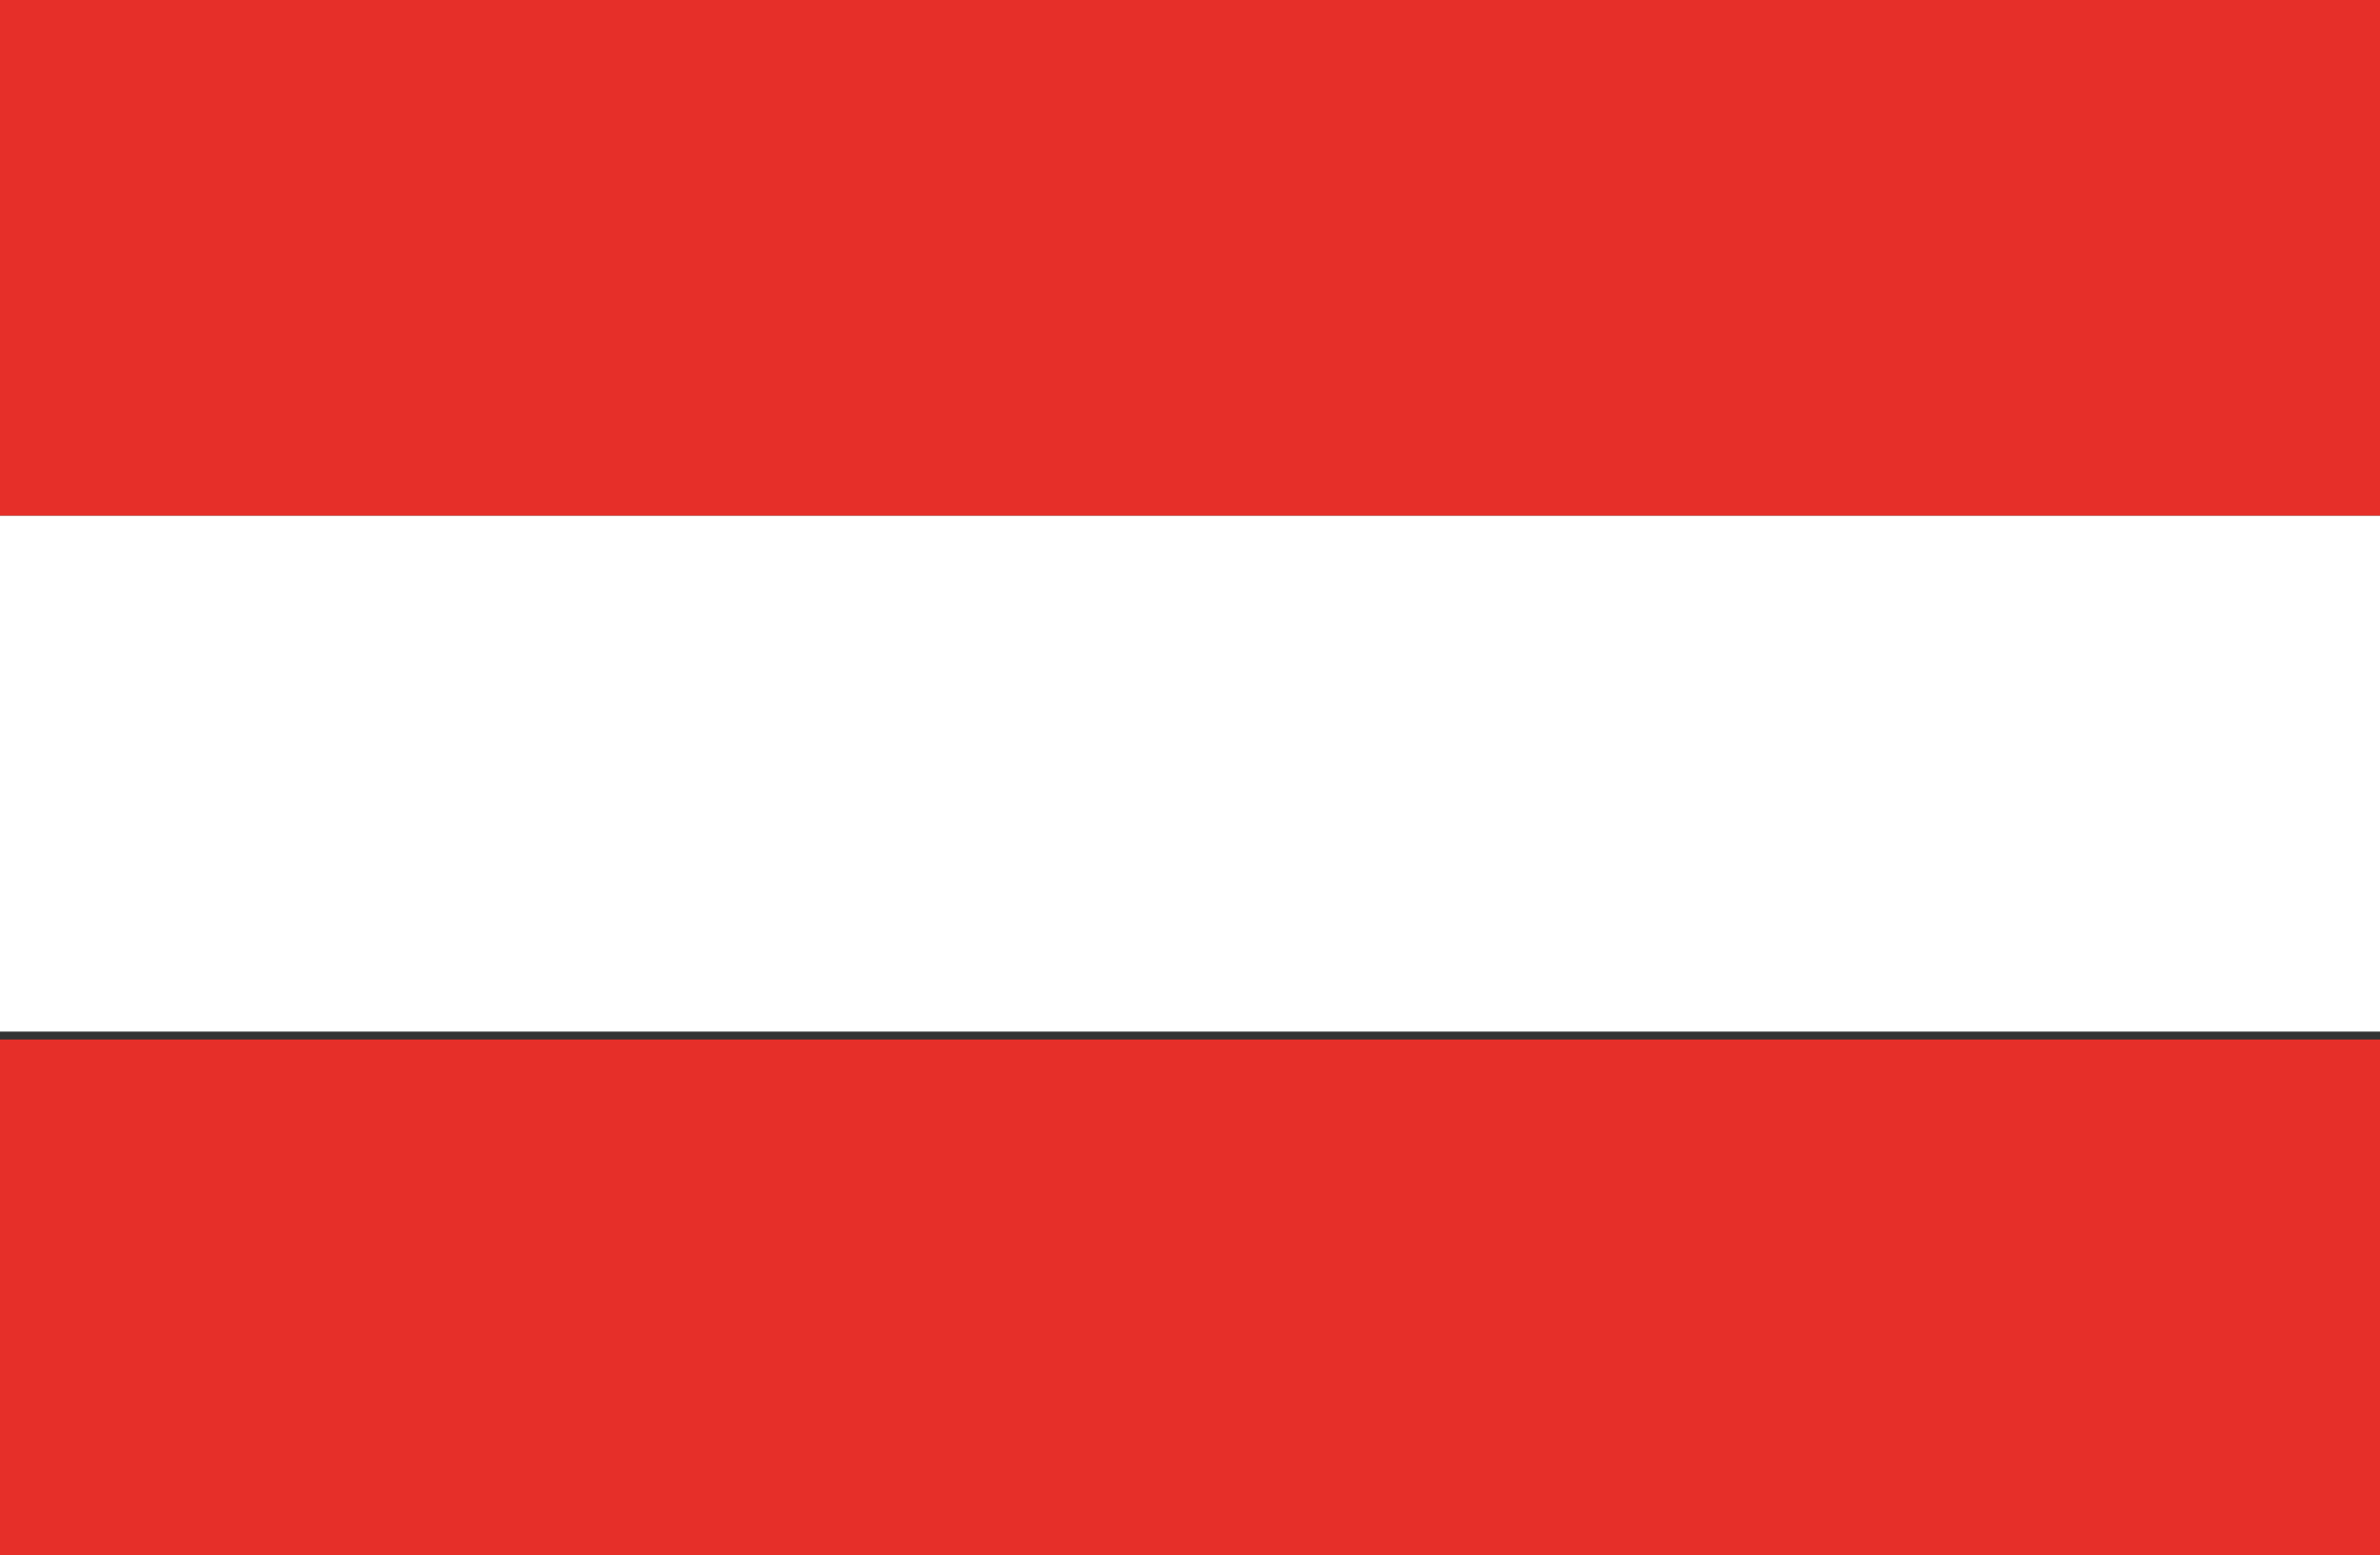
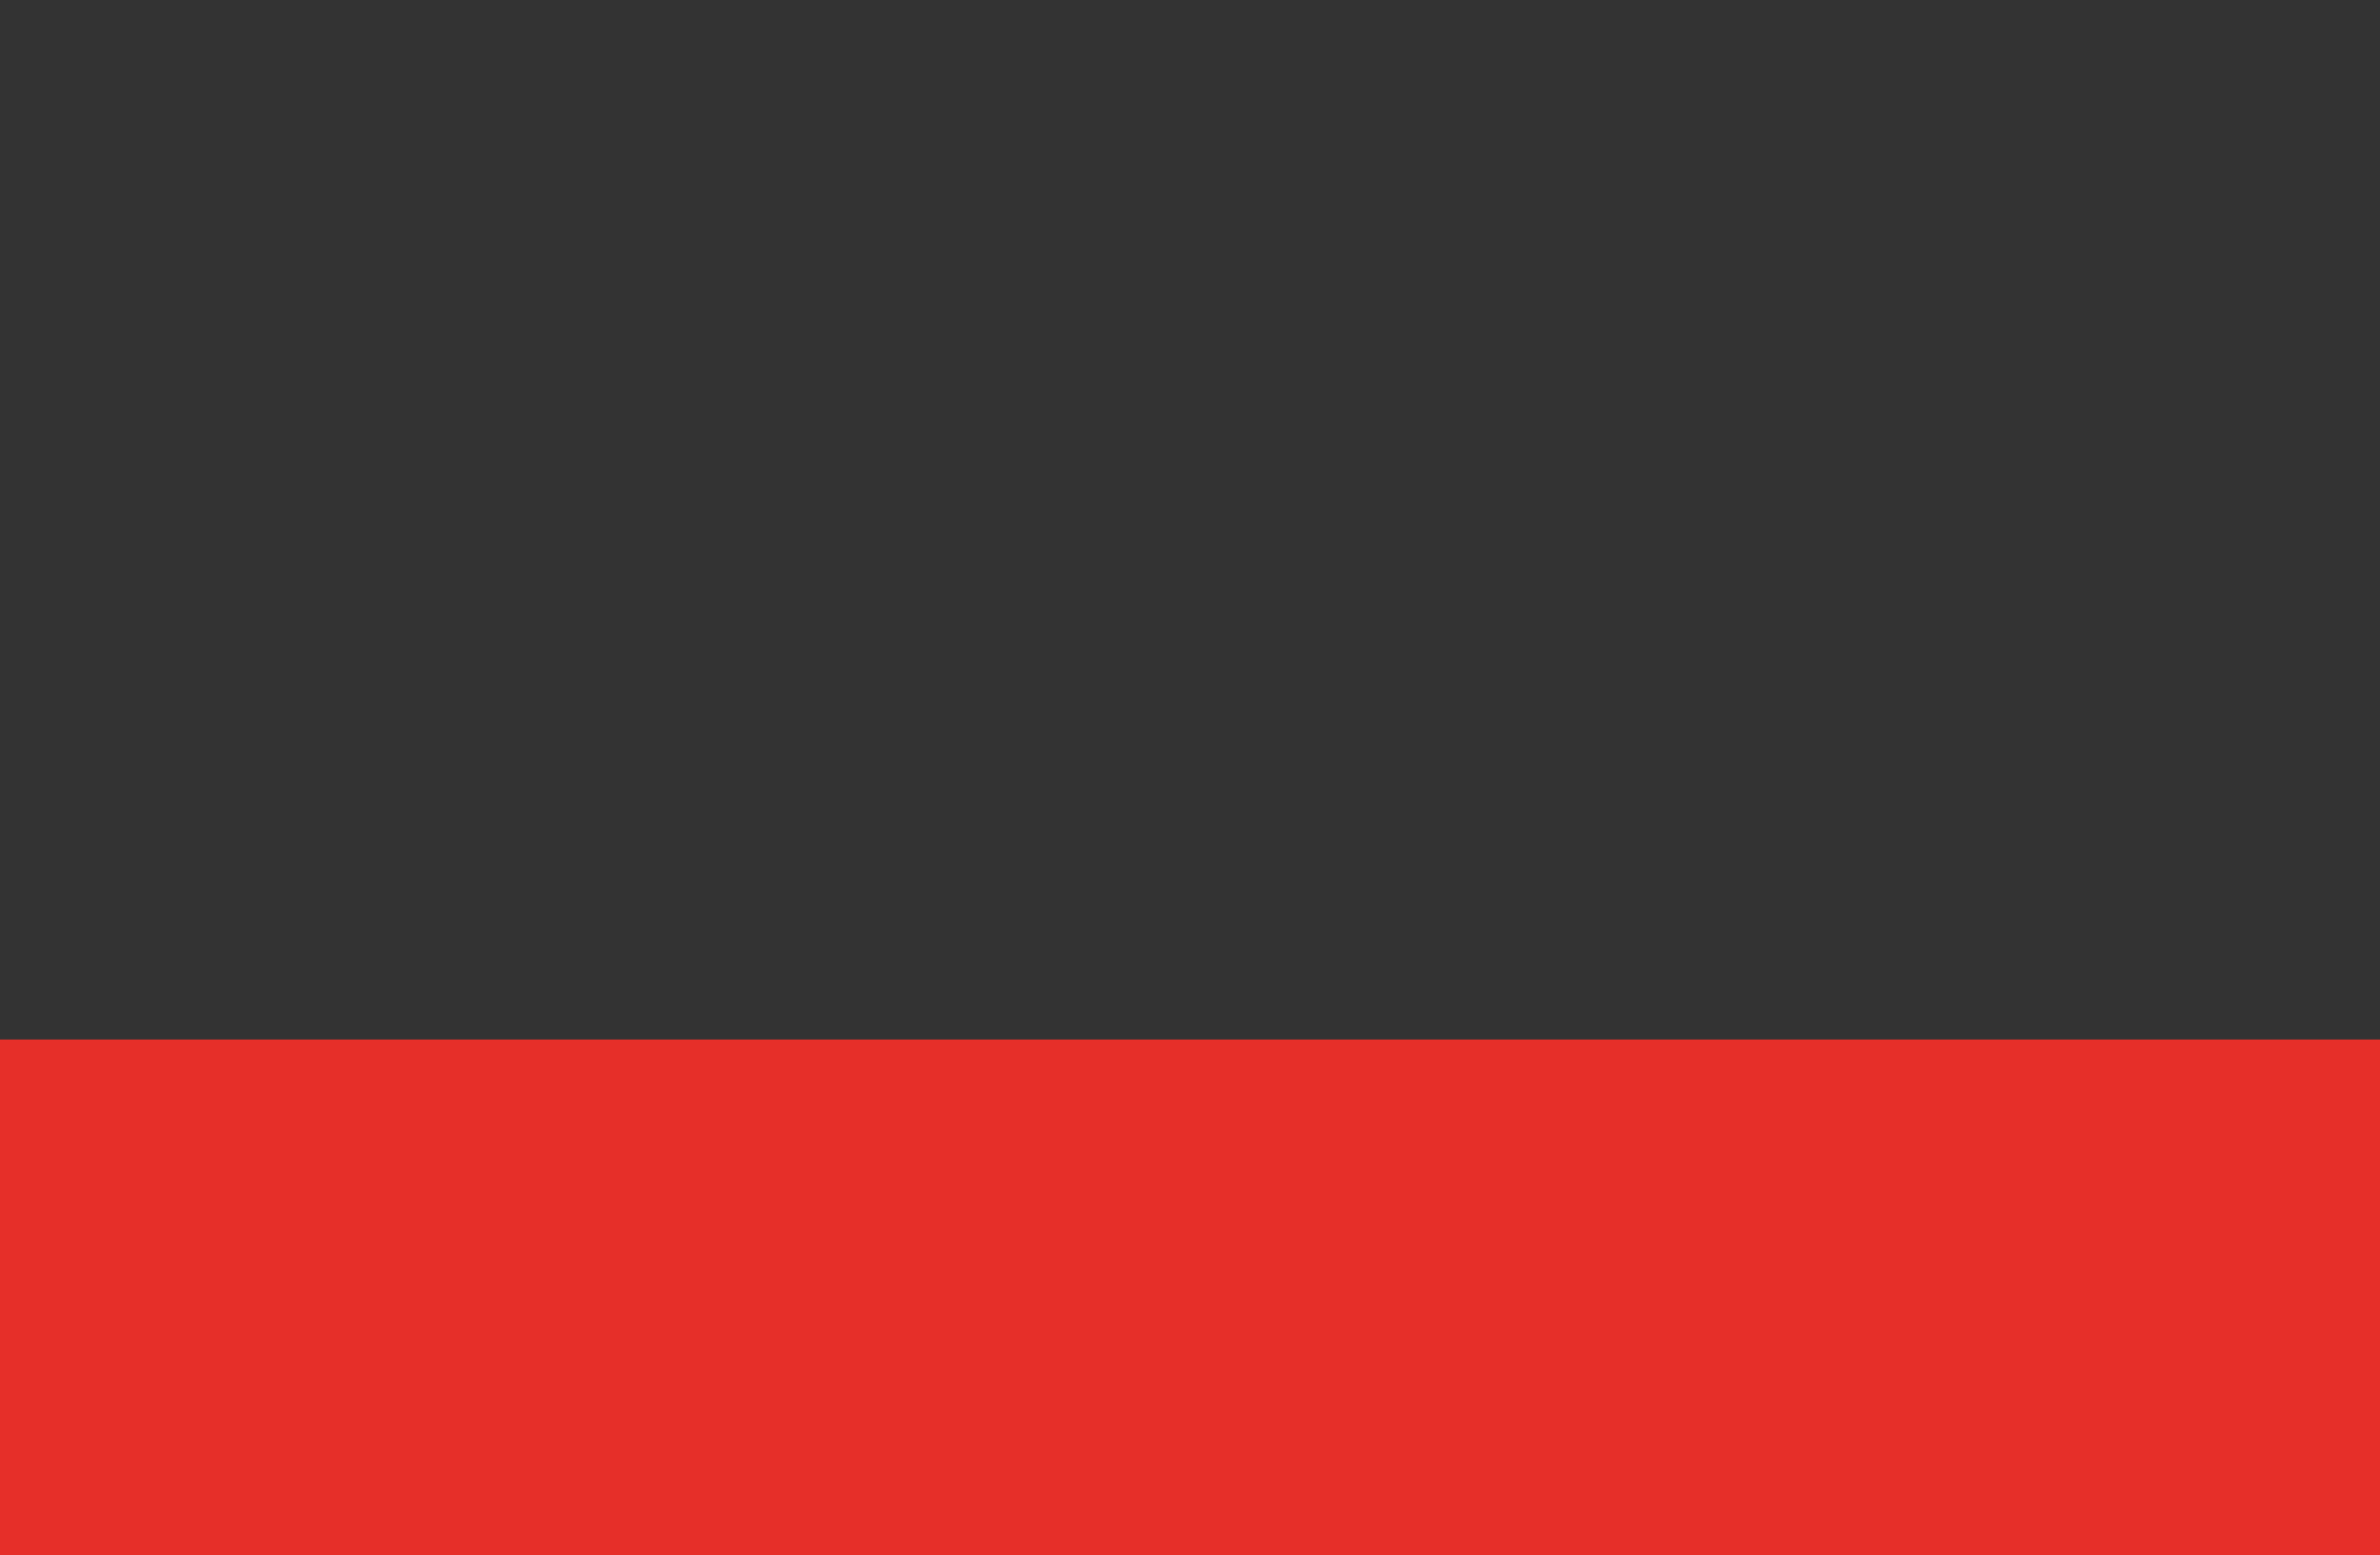
<svg xmlns="http://www.w3.org/2000/svg" xmlns:xlink="http://www.w3.org/1999/xlink" version="1.1" id="Capa_1" x="0px" y="0px" viewBox="0 0 30 19.6" style="enable-background:new 0 0 30 19.6;" xml:space="preserve">
  <rect x="0" y="0" width="30" height="19.6" fill="#333333" stroke="none" />
  <style type="text/css">
	.st0{clip-path:url(#SVGID_00000180336473724548466600000003258590368578473089_);fill:#E62F29;}
	.st1{clip-path:url(#SVGID_00000180336473724548466600000003258590368578473089_);fill:#FFFFFF;}
</style>
  <g id="AUSTRIA_3_">
    <g>
      <g>
        <defs>
          <rect id="SVGID_1_" x="-1.8" y="0" width="33.6" height="19.6" />
        </defs>
        <clipPath id="SVGID_00000026135366896158136000000017677079161215366067_">
          <use xlink:href="#SVGID_1_" style="overflow:visible;" />
        </clipPath>
-         <rect x="-1.8" y="0" style="clip-path:url(#SVGID_00000026135366896158136000000017677079161215366067_);fill:#E62F29;" width="33.6" height="6.5" />
        <rect x="-1.8" y="13.1" style="clip-path:url(#SVGID_00000026135366896158136000000017677079161215366067_);fill:#E62F29;" width="33.6" height="6.5" />
-         <rect x="-1.8" y="6.5" style="clip-path:url(#SVGID_00000026135366896158136000000017677079161215366067_);fill:#FFFFFF;" width="33.6" height="6.5" />
      </g>
    </g>
  </g>
</svg>